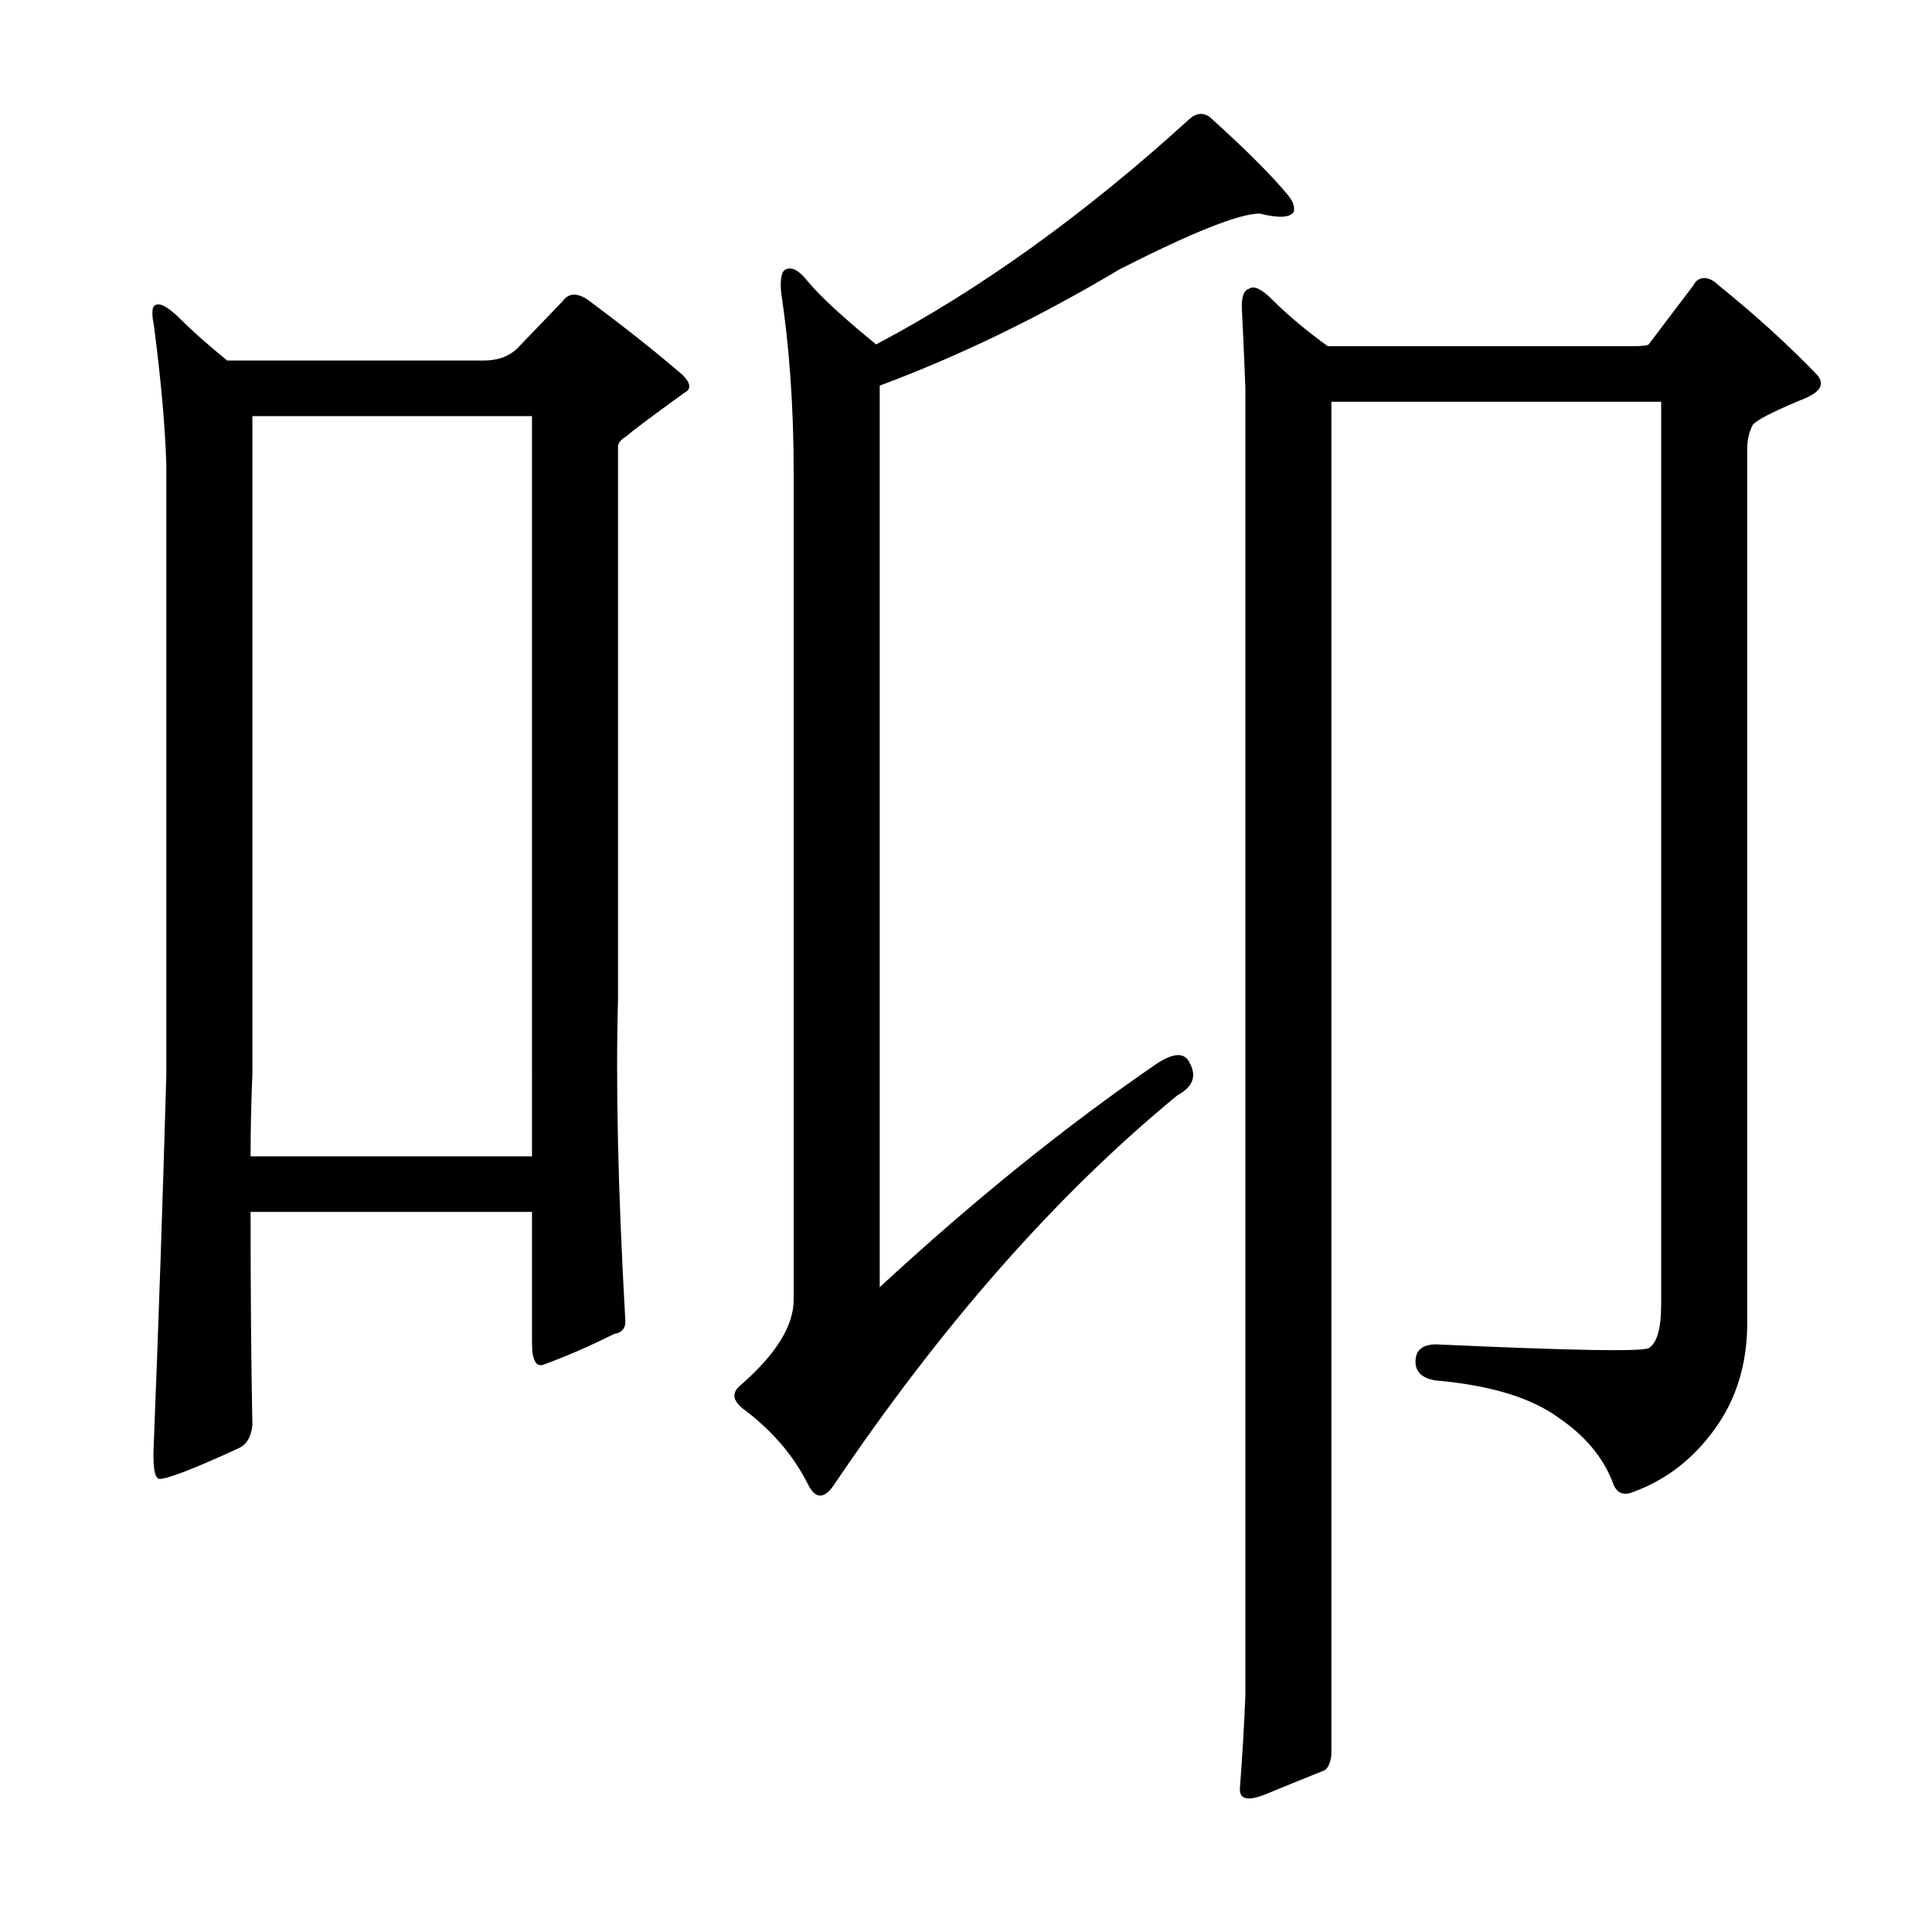
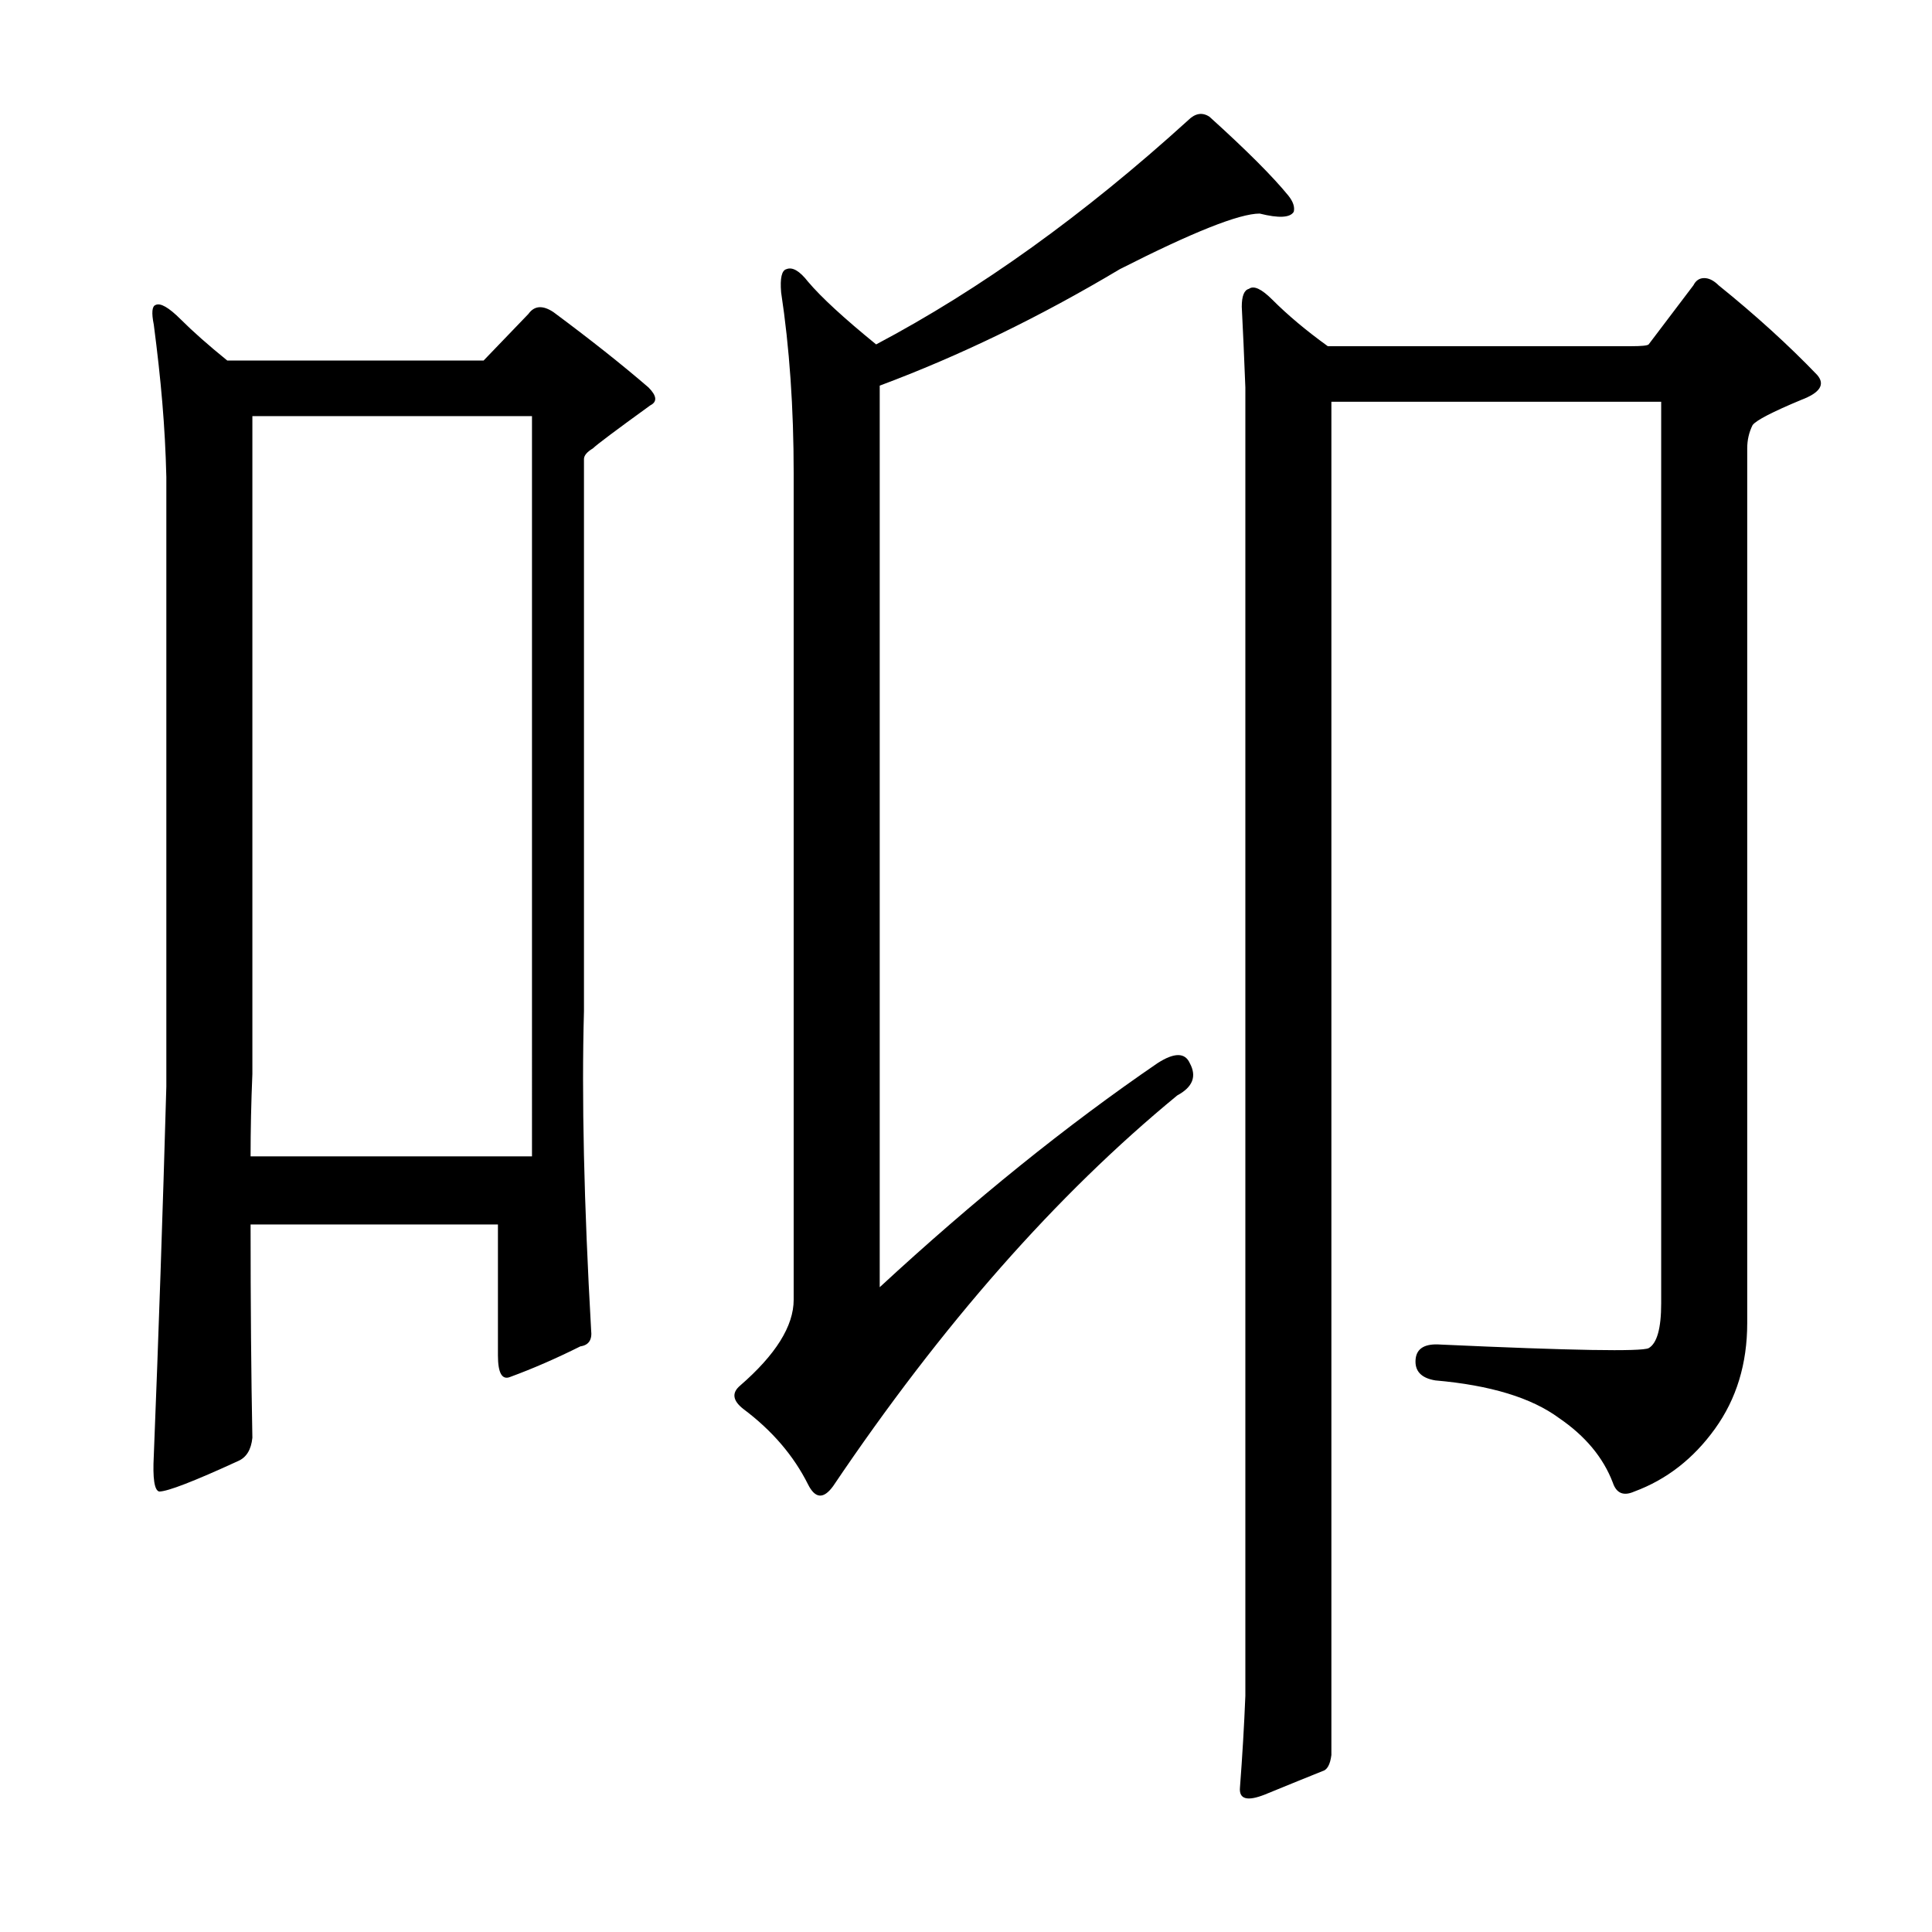
<svg xmlns="http://www.w3.org/2000/svg" version="1.1" id="图层_1" x="0px" y="0px" width="1000px" height="1000px" viewBox="0 0 1000 1000" enable-background="new 0 0 1000 1000" xml:space="preserve">
-   <path d="M79.604,168.064c-1.247-6.175-0.928-9.582,0.928-10.205c2.464-1.232,6.799,1.247,12.988,7.422  c6.175,6.189,14.221,13.307,24.121,21.338h132.666c7.422,0,13.293-2.16,17.627-6.494l23.193-24.121  c3.088-4.32,7.422-4.639,12.988-0.928c19.163,14.235,35.559,27.223,49.17,38.965c4.319,4.334,4.639,7.422,0.928,9.277  c-17.946,12.988-27.832,20.41-29.688,22.266c-3.103,1.855-4.639,3.711-4.639,5.566v285.742c-1.247,44.531,0,99.586,3.711,165.137  c0.608,4.958-1.247,7.741-5.566,8.35c-12.38,6.19-24.44,11.452-36.182,15.771c-4.334,1.855-6.494-1.855-6.494-11.133v-67.725  H129.701c0,41.444,0.305,78.249,0.928,110.4c-0.623,6.19-3.103,10.205-7.422,12.061c-22.889,10.524-36.501,15.771-40.82,15.771  c-2.479-0.609-3.406-6.798-2.783-18.555c2.464-61.839,4.639-125.548,6.494-191.113v-315.43  C85.475,220.641,83.314,196.52,79.604,168.064z M130.629,555.857c-0.623,14.844-0.928,29.079-0.928,42.676h145.654V215.379H130.629  V555.857z M599.135,550.291c8.654-5.566,14.221-5.566,16.699,0c3.711,6.813,1.536,12.379-6.494,16.699  c-62.478,51.344-121.853,118.75-178.125,202.246c-4.958,6.813-9.277,6.494-12.988-0.928c-7.422-14.844-18.555-27.832-33.398-38.965  c-5.566-4.32-6.189-8.35-1.855-12.061c18.555-16.076,27.832-30.919,27.832-44.531V245.066c0-34.007-2.175-65.246-6.494-93.701  c-0.623-7.422,0.305-11.438,2.783-12.061c3.088-1.232,6.799,0.928,11.133,6.494c6.799,8.045,18.555,18.874,35.254,32.471  c53.809-28.441,107.617-67.102,161.426-115.967c3.711-3.711,7.422-4.32,11.133-1.855c19.163,17.322,32.775,30.934,40.82,40.82  c2.464,3.102,3.392,5.885,2.783,8.35c-1.855,3.102-7.741,3.406-17.627,0.928c-10.524,0-34.646,9.596-72.363,28.76  c-41.443,24.744-82.888,44.85-124.316,60.303v466.65C504.187,621.118,552.125,582.458,599.135,550.291z M887.66,739.549  c-11.133,15.467-25.049,26.295-41.748,32.471c-5.566,2.479-9.277,0.928-11.133-4.639c-4.958-12.988-14.235-24.121-27.832-33.398  c-14.235-10.509-35.573-17.003-64.014-19.482c-7.422-1.232-10.828-4.943-10.205-11.133c0.608-5.566,4.943-8.031,12.988-7.422  c68.029,3.102,103.906,3.711,107.617,1.855c4.319-2.464,6.494-10.205,6.494-23.193v-466.65H689.125v700.439  c-0.623,4.943-2.175,7.726-4.639,8.35c-6.189,2.464-16.091,6.494-29.688,12.061c-9.277,3.711-13.611,2.464-12.988-3.711  c1.232-16.09,2.16-31.862,2.783-47.314V200.535c-0.623-16.076-1.247-29.992-1.855-41.748c0-5.566,1.232-8.654,3.711-9.277  c2.464-1.855,6.494,0,12.061,5.566c8.03,8.045,17.627,16.09,28.76,24.121h156.787c5.566,0,8.654-0.305,9.277-0.928l23.193-30.615  c1.232-2.464,3.088-3.711,5.566-3.711c2.464,0,4.943,1.247,7.422,3.711c19.163,15.467,36.182,30.934,51.025,46.387  c4.319,4.958,1.536,9.277-8.35,12.988c-14.844,6.189-23.193,10.524-25.049,12.988c-1.855,3.711-2.783,7.741-2.783,12.061v452.734  C904.359,705.846,898.793,724.096,887.66,739.549z" />
+   <path d="M79.604,168.064c-1.247-6.175-0.928-9.582,0.928-10.205c2.464-1.232,6.799,1.247,12.988,7.422  c6.175,6.189,14.221,13.307,24.121,21.338h132.666l23.193-24.121  c3.088-4.32,7.422-4.639,12.988-0.928c19.163,14.235,35.559,27.223,49.17,38.965c4.319,4.334,4.639,7.422,0.928,9.277  c-17.946,12.988-27.832,20.41-29.688,22.266c-3.103,1.855-4.639,3.711-4.639,5.566v285.742c-1.247,44.531,0,99.586,3.711,165.137  c0.608,4.958-1.247,7.741-5.566,8.35c-12.38,6.19-24.44,11.452-36.182,15.771c-4.334,1.855-6.494-1.855-6.494-11.133v-67.725  H129.701c0,41.444,0.305,78.249,0.928,110.4c-0.623,6.19-3.103,10.205-7.422,12.061c-22.889,10.524-36.501,15.771-40.82,15.771  c-2.479-0.609-3.406-6.798-2.783-18.555c2.464-61.839,4.639-125.548,6.494-191.113v-315.43  C85.475,220.641,83.314,196.52,79.604,168.064z M130.629,555.857c-0.623,14.844-0.928,29.079-0.928,42.676h145.654V215.379H130.629  V555.857z M599.135,550.291c8.654-5.566,14.221-5.566,16.699,0c3.711,6.813,1.536,12.379-6.494,16.699  c-62.478,51.344-121.853,118.75-178.125,202.246c-4.958,6.813-9.277,6.494-12.988-0.928c-7.422-14.844-18.555-27.832-33.398-38.965  c-5.566-4.32-6.189-8.35-1.855-12.061c18.555-16.076,27.832-30.919,27.832-44.531V245.066c0-34.007-2.175-65.246-6.494-93.701  c-0.623-7.422,0.305-11.438,2.783-12.061c3.088-1.232,6.799,0.928,11.133,6.494c6.799,8.045,18.555,18.874,35.254,32.471  c53.809-28.441,107.617-67.102,161.426-115.967c3.711-3.711,7.422-4.32,11.133-1.855c19.163,17.322,32.775,30.934,40.82,40.82  c2.464,3.102,3.392,5.885,2.783,8.35c-1.855,3.102-7.741,3.406-17.627,0.928c-10.524,0-34.646,9.596-72.363,28.76  c-41.443,24.744-82.888,44.85-124.316,60.303v466.65C504.187,621.118,552.125,582.458,599.135,550.291z M887.66,739.549  c-11.133,15.467-25.049,26.295-41.748,32.471c-5.566,2.479-9.277,0.928-11.133-4.639c-4.958-12.988-14.235-24.121-27.832-33.398  c-14.235-10.509-35.573-17.003-64.014-19.482c-7.422-1.232-10.828-4.943-10.205-11.133c0.608-5.566,4.943-8.031,12.988-7.422  c68.029,3.102,103.906,3.711,107.617,1.855c4.319-2.464,6.494-10.205,6.494-23.193v-466.65H689.125v700.439  c-0.623,4.943-2.175,7.726-4.639,8.35c-6.189,2.464-16.091,6.494-29.688,12.061c-9.277,3.711-13.611,2.464-12.988-3.711  c1.232-16.09,2.16-31.862,2.783-47.314V200.535c-0.623-16.076-1.247-29.992-1.855-41.748c0-5.566,1.232-8.654,3.711-9.277  c2.464-1.855,6.494,0,12.061,5.566c8.03,8.045,17.627,16.09,28.76,24.121h156.787c5.566,0,8.654-0.305,9.277-0.928l23.193-30.615  c1.232-2.464,3.088-3.711,5.566-3.711c2.464,0,4.943,1.247,7.422,3.711c19.163,15.467,36.182,30.934,51.025,46.387  c4.319,4.958,1.536,9.277-8.35,12.988c-14.844,6.189-23.193,10.524-25.049,12.988c-1.855,3.711-2.783,7.741-2.783,12.061v452.734  C904.359,705.846,898.793,724.096,887.66,739.549z" />
</svg>